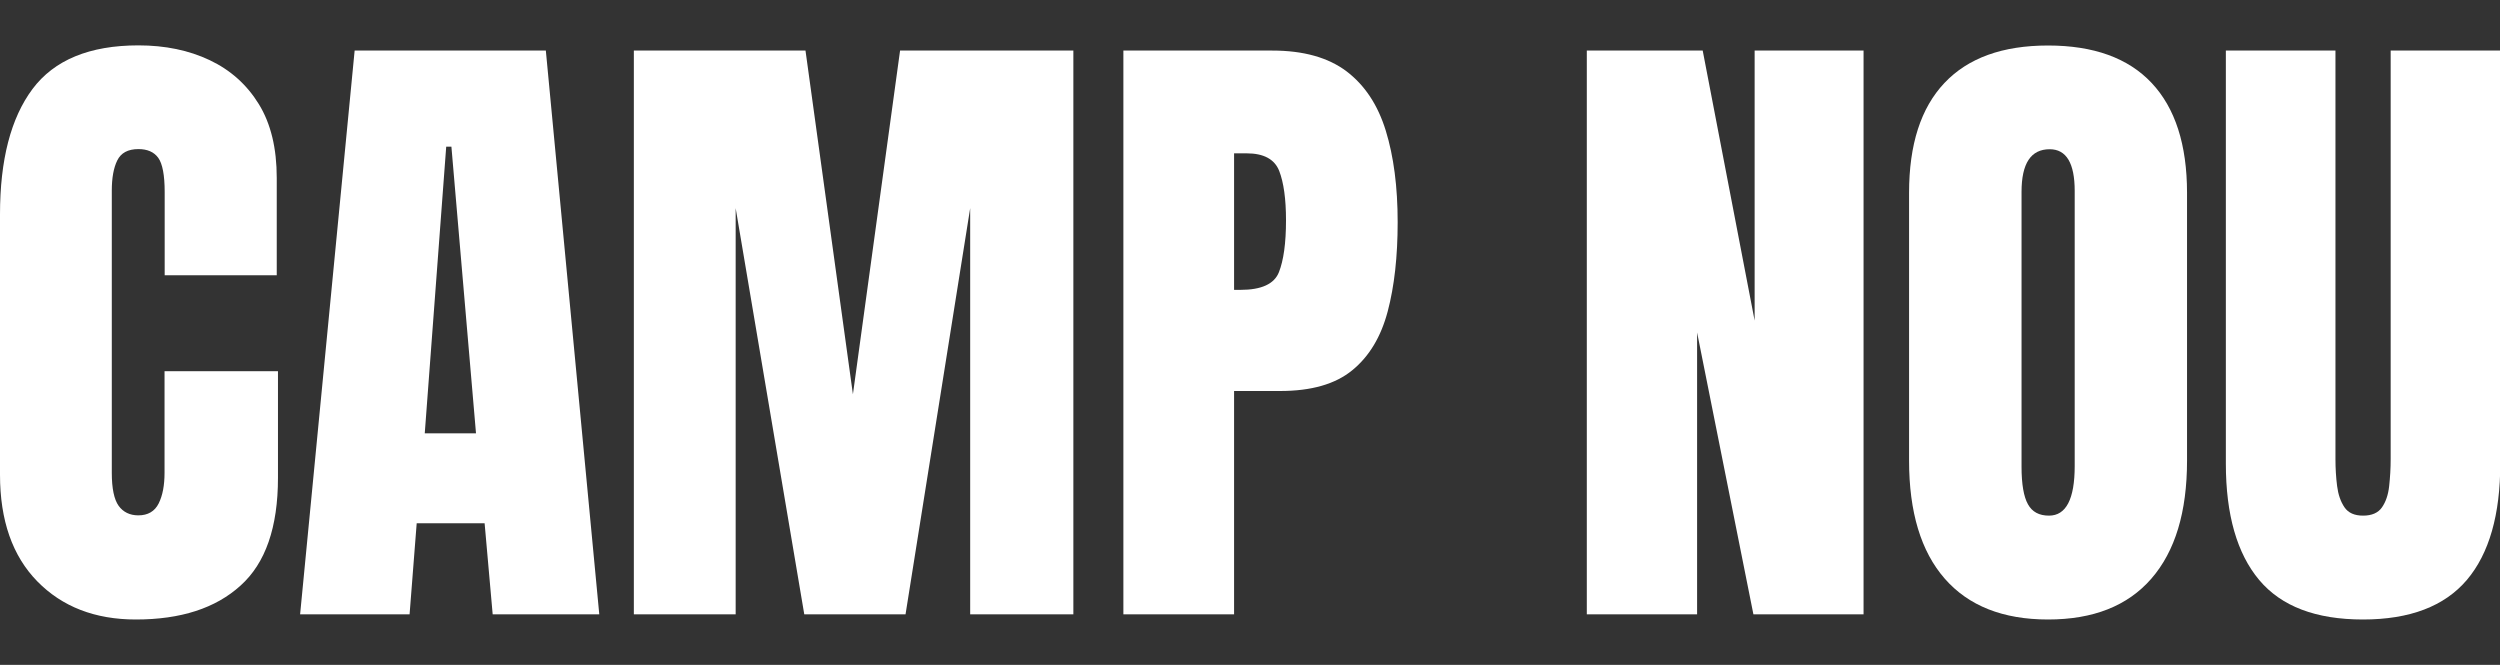
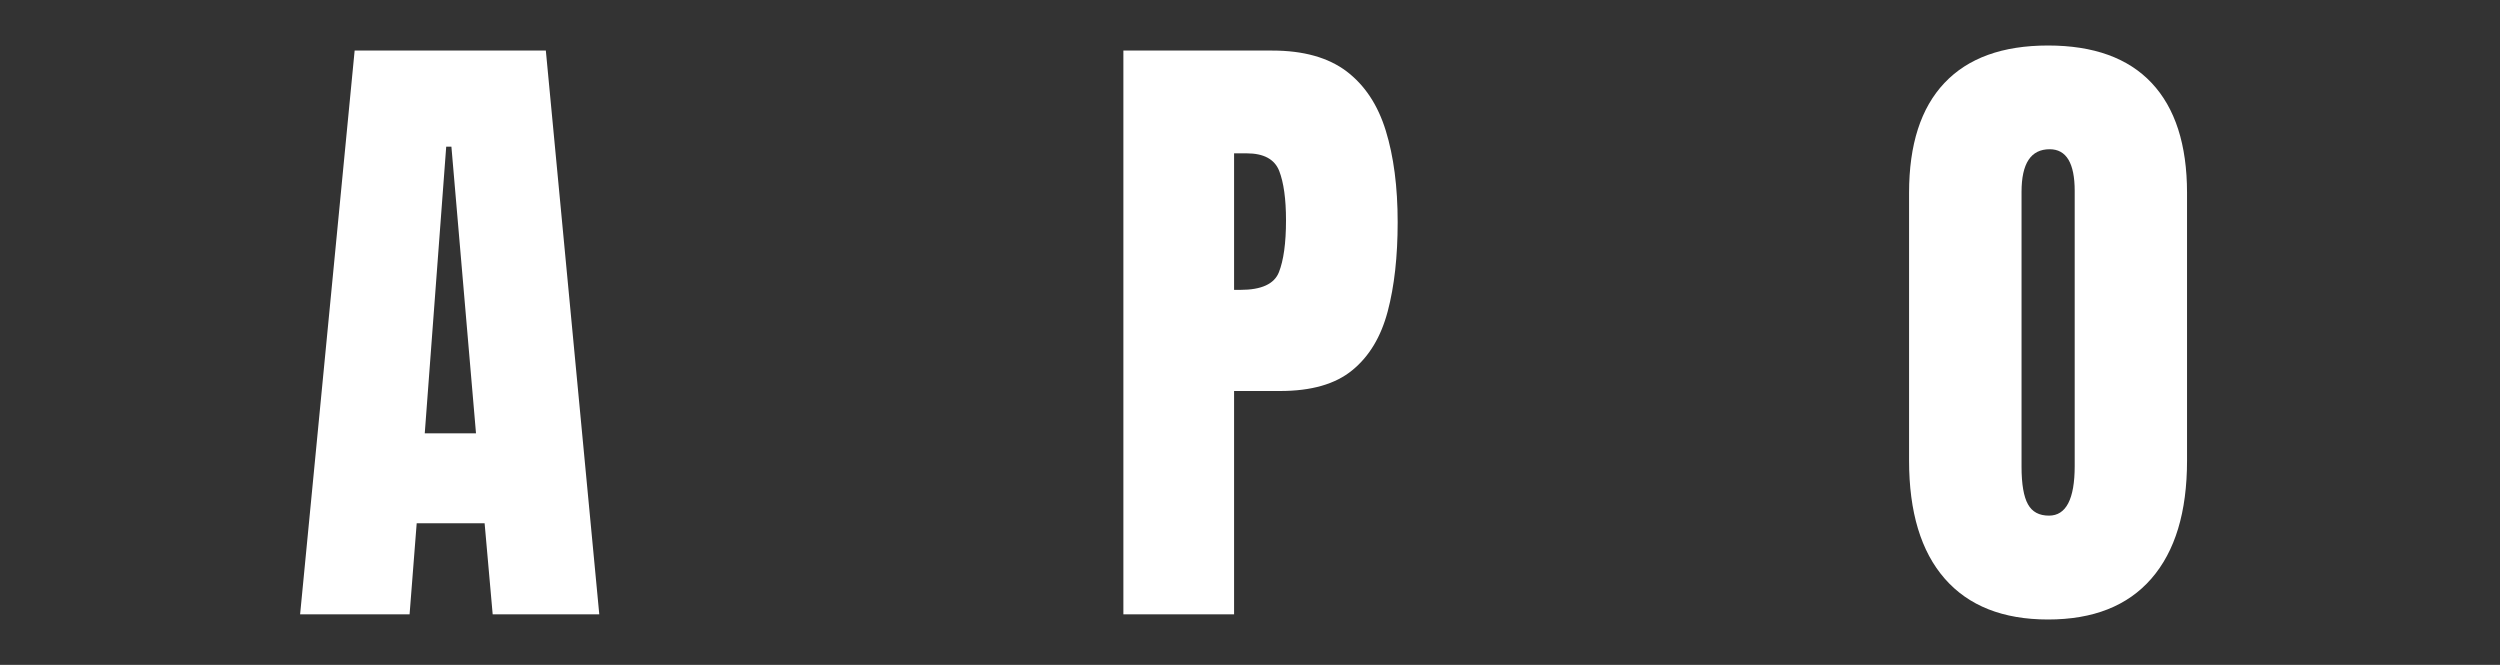
<svg xmlns="http://www.w3.org/2000/svg" version="1.1" id="Capa_1" x="0px" y="0px" viewBox="0 0 182.93 48.65" style="enable-background:new 0 0 182.93 48.65;" xml:space="preserve">
  <rect x="0" y="0" width="182.93" height="48.65" fill="#333333" stroke="none" />
  <style type="text/css"> .st0{fill:#FFFFFF;} .st1{fill:none;stroke:#444444;stroke-miterlimit:10;} .st2{fill:#F4F4F4;} .st3{fill:#C9C9C9;} .st4{fill-rule:evenodd;clip-rule:evenodd;fill:#C9C9C9;} .st5{fill-rule:evenodd;clip-rule:evenodd;} .st6{fill:none;stroke:#FFFFFF;stroke-miterlimit:10;} .st7{opacity:0.56;} .st8{fill-rule:evenodd;clip-rule:evenodd;fill:#FFFFFF;} .st9{fill:none;stroke:#FF4040;stroke-miterlimit:10;} .st10{fill:#FFFFFF;stroke:#FFFFFF;stroke-width:0.75;stroke-miterlimit:10;} .st11{fill-rule:evenodd;clip-rule:evenodd;stroke:#FFFFFF;stroke-linecap:round;stroke-linejoin:round;stroke-miterlimit:10;} </style>
  <g>
-     <path class="st0" d="M9.94,45.33c-2.98,0-5.39-0.93-7.21-2.79C0.91,40.68,0,38.08,0,34.73V15.7c0-4,0.79-7.06,2.38-9.19 c1.59-2.12,4.17-3.19,7.75-3.19c1.95,0,3.69,0.36,5.21,1.08c1.52,0.72,2.72,1.79,3.6,3.22s1.31,3.23,1.31,5.4v7.12h-8.2v-6.09 c0-1.23-0.16-2.07-0.47-2.5c-0.31-0.43-0.8-0.64-1.45-0.64c-0.77,0-1.28,0.28-1.55,0.83c-0.27,0.55-0.4,1.29-0.4,2.21v20.65 c0,1.14,0.17,1.95,0.5,2.41s0.82,0.7,1.44,0.7c0.7,0,1.2-0.29,1.49-0.87c0.29-0.58,0.43-1.33,0.43-2.25v-7.43h8.3v7.8 c0,3.62-0.91,6.25-2.74,7.89C15.77,44.51,13.22,45.33,9.94,45.33z" />
    <path class="st0" d="M21.96,44.95L25.95,3.7h13.99l3.91,41.25h-7.8l-0.59-6.66h-4.97l-0.52,6.66H21.96z M31.08,31.71h3.75 l-1.8-20.98h-0.38L31.08,31.71z" />
-     <path class="st0" d="M46.38,44.95V3.7h12.56l3.47,25.15L65.86,3.7h12.68v41.25h-7.55V15.23l-4.73,29.72h-7.41l-5.02-29.72v29.72 H46.38z" />
    <path class="st0" d="M82.2,44.95V3.7h10.9c2.28,0,4.09,0.51,5.43,1.52c1.34,1.02,2.29,2.46,2.87,4.34s0.87,4.11,0.87,6.7 c0,2.5-0.24,4.68-0.73,6.53s-1.35,3.29-2.59,4.3c-1.24,1.02-3,1.52-5.29,1.52H90.3v16.34H82.2z M90.3,21.21h0.47 c1.53,0,2.47-0.43,2.81-1.29c0.34-0.86,0.52-2.12,0.52-3.8c0-1.56-0.17-2.77-0.5-3.62c-0.34-0.85-1.13-1.28-2.38-1.28H90.3V21.21z" />
-     <path class="st0" d="M116.11,44.95V3.7h8.48l3.8,19.76V3.7h7.97v41.25h-8.06l-4.12-20.62v20.62H116.11z" />
    <path class="st0" d="M149.86,45.33c-3.3,0-5.82-1-7.56-2.99s-2.61-4.87-2.61-8.64V14.11c0-3.53,0.86-6.21,2.59-8.04 s4.25-2.74,7.58-2.74s5.86,0.91,7.58,2.74s2.59,4.51,2.59,8.04V33.7c0,3.77-0.87,6.64-2.61,8.64S153.16,45.33,149.86,45.33z M149.93,37.73c1.25,0,1.88-1.21,1.88-3.63V13.97c0-2.03-0.61-3.05-1.83-3.05c-1.38,0-2.06,1.04-2.06,3.12v20.11 c0,1.28,0.16,2.2,0.47,2.75C148.7,37.46,149.21,37.73,149.93,37.73z" />
-     <path class="st0" d="M172.9,45.33c-3.44,0-5.97-0.96-7.59-2.89c-1.62-1.93-2.44-4.77-2.44-8.52V3.7h8.02v29.88 c0,0.69,0.04,1.35,0.12,1.98s0.26,1.15,0.54,1.56c0.28,0.41,0.73,0.61,1.36,0.61c0.64,0,1.1-0.2,1.38-0.6s0.46-0.92,0.53-1.56 c0.07-0.64,0.11-1.3,0.11-1.99V3.7h8.02v30.21c0,3.75-0.81,6.59-2.44,8.52C178.87,44.36,176.34,45.33,172.9,45.33z" />
  </g>
</svg>